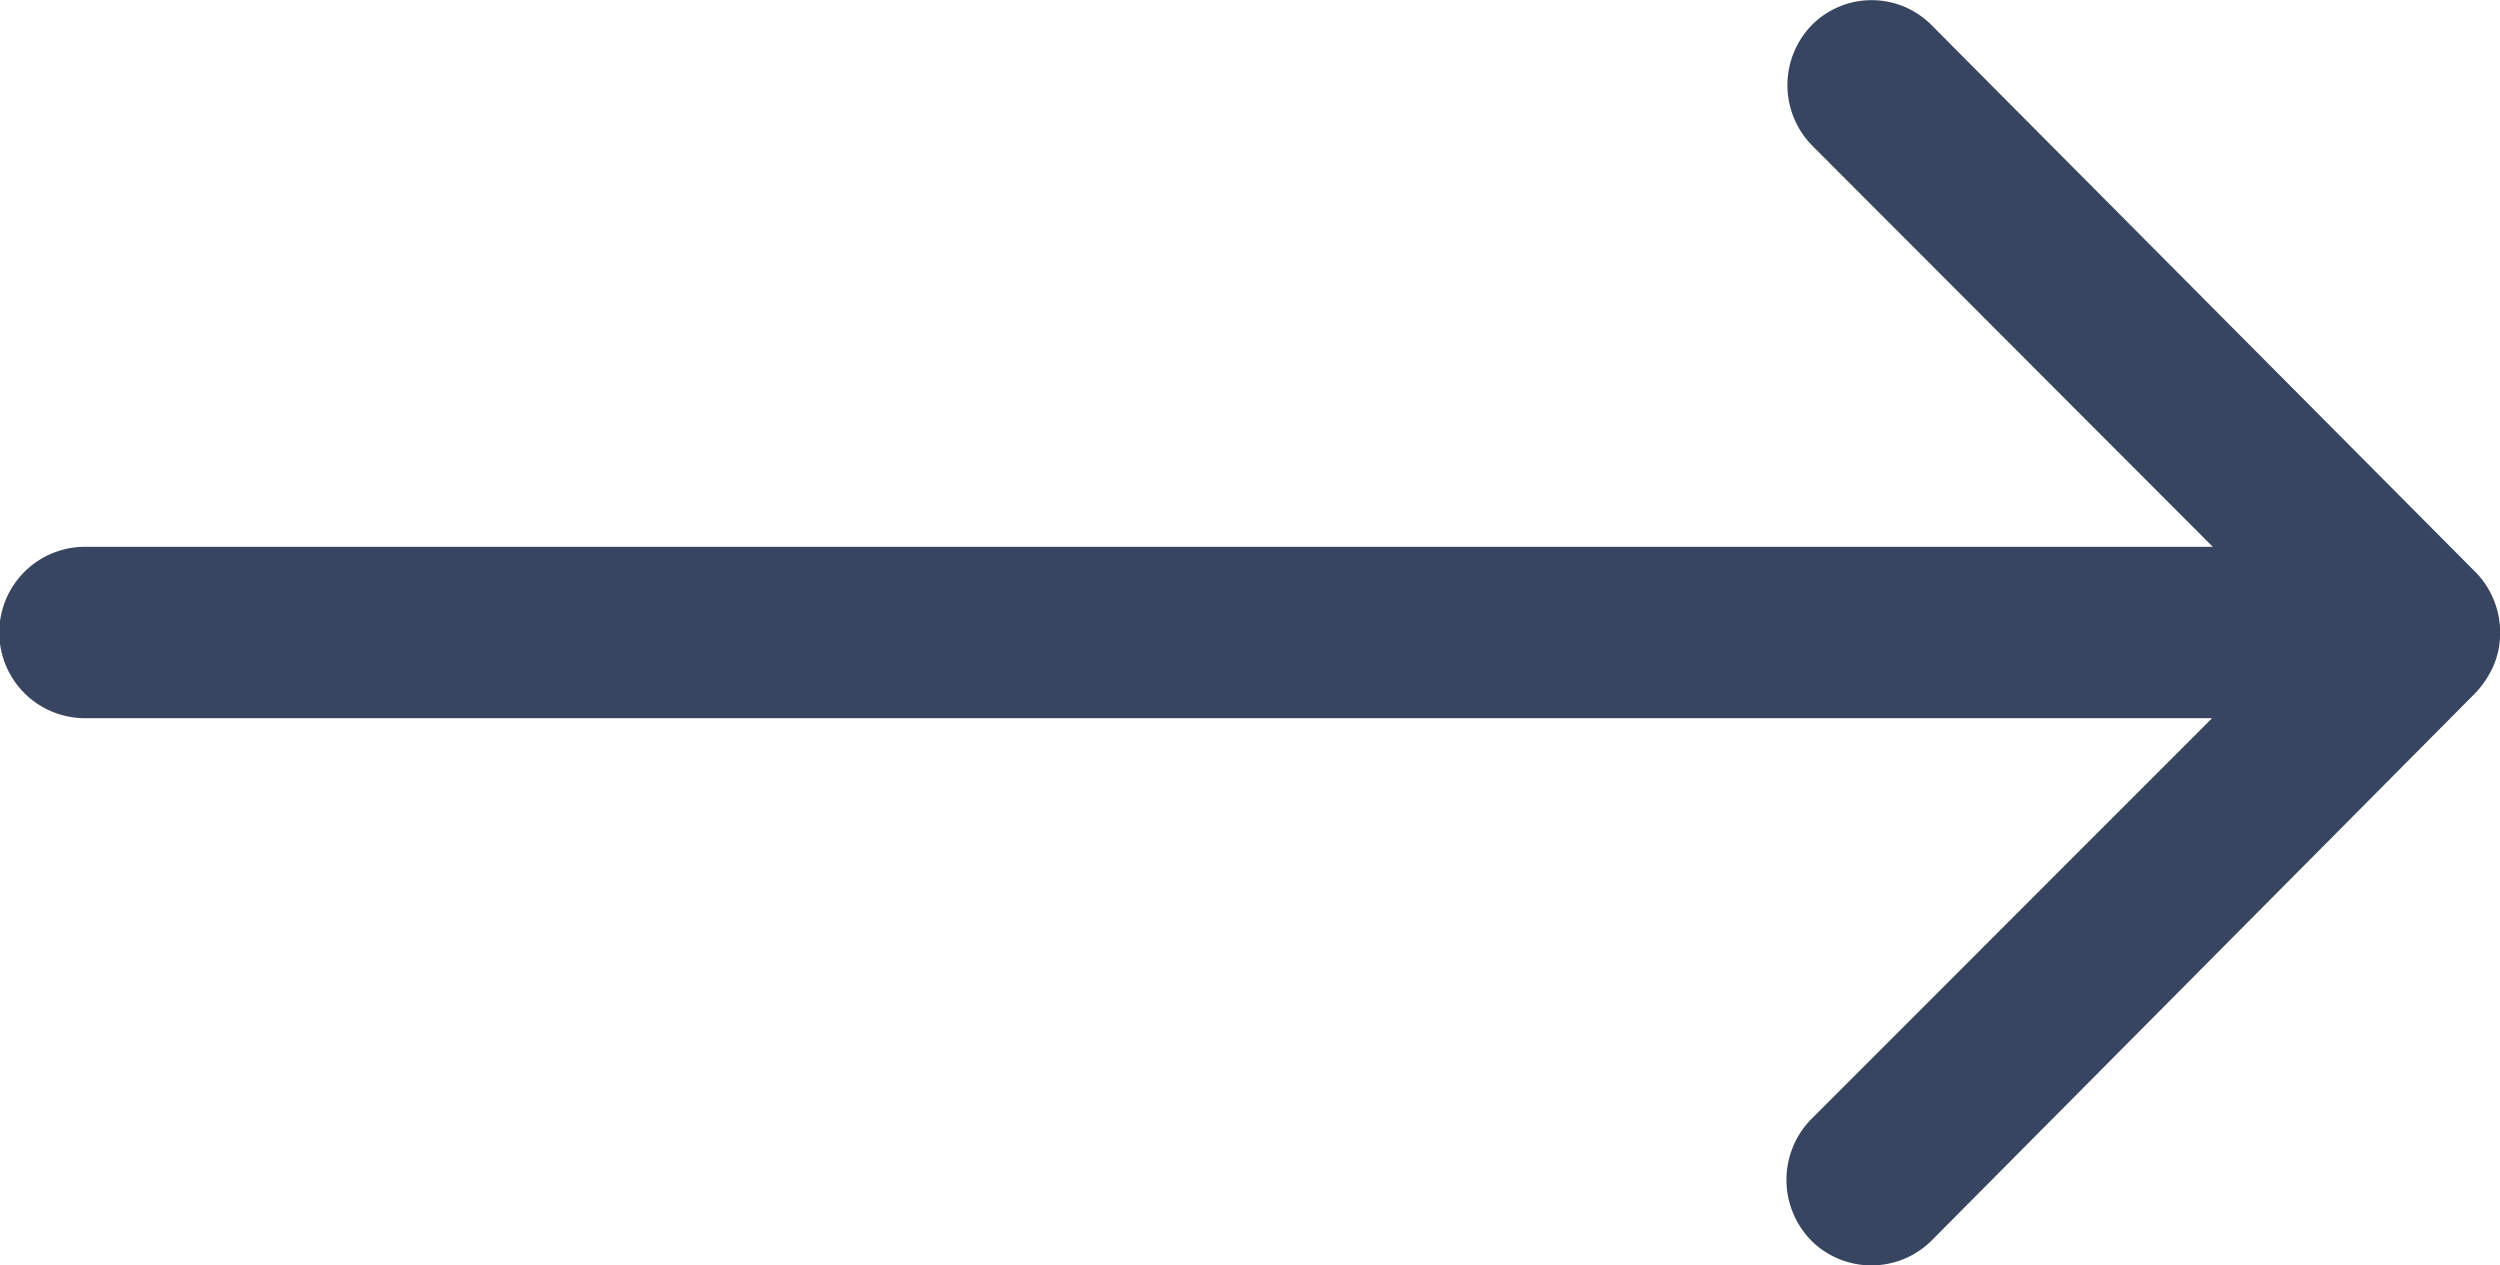
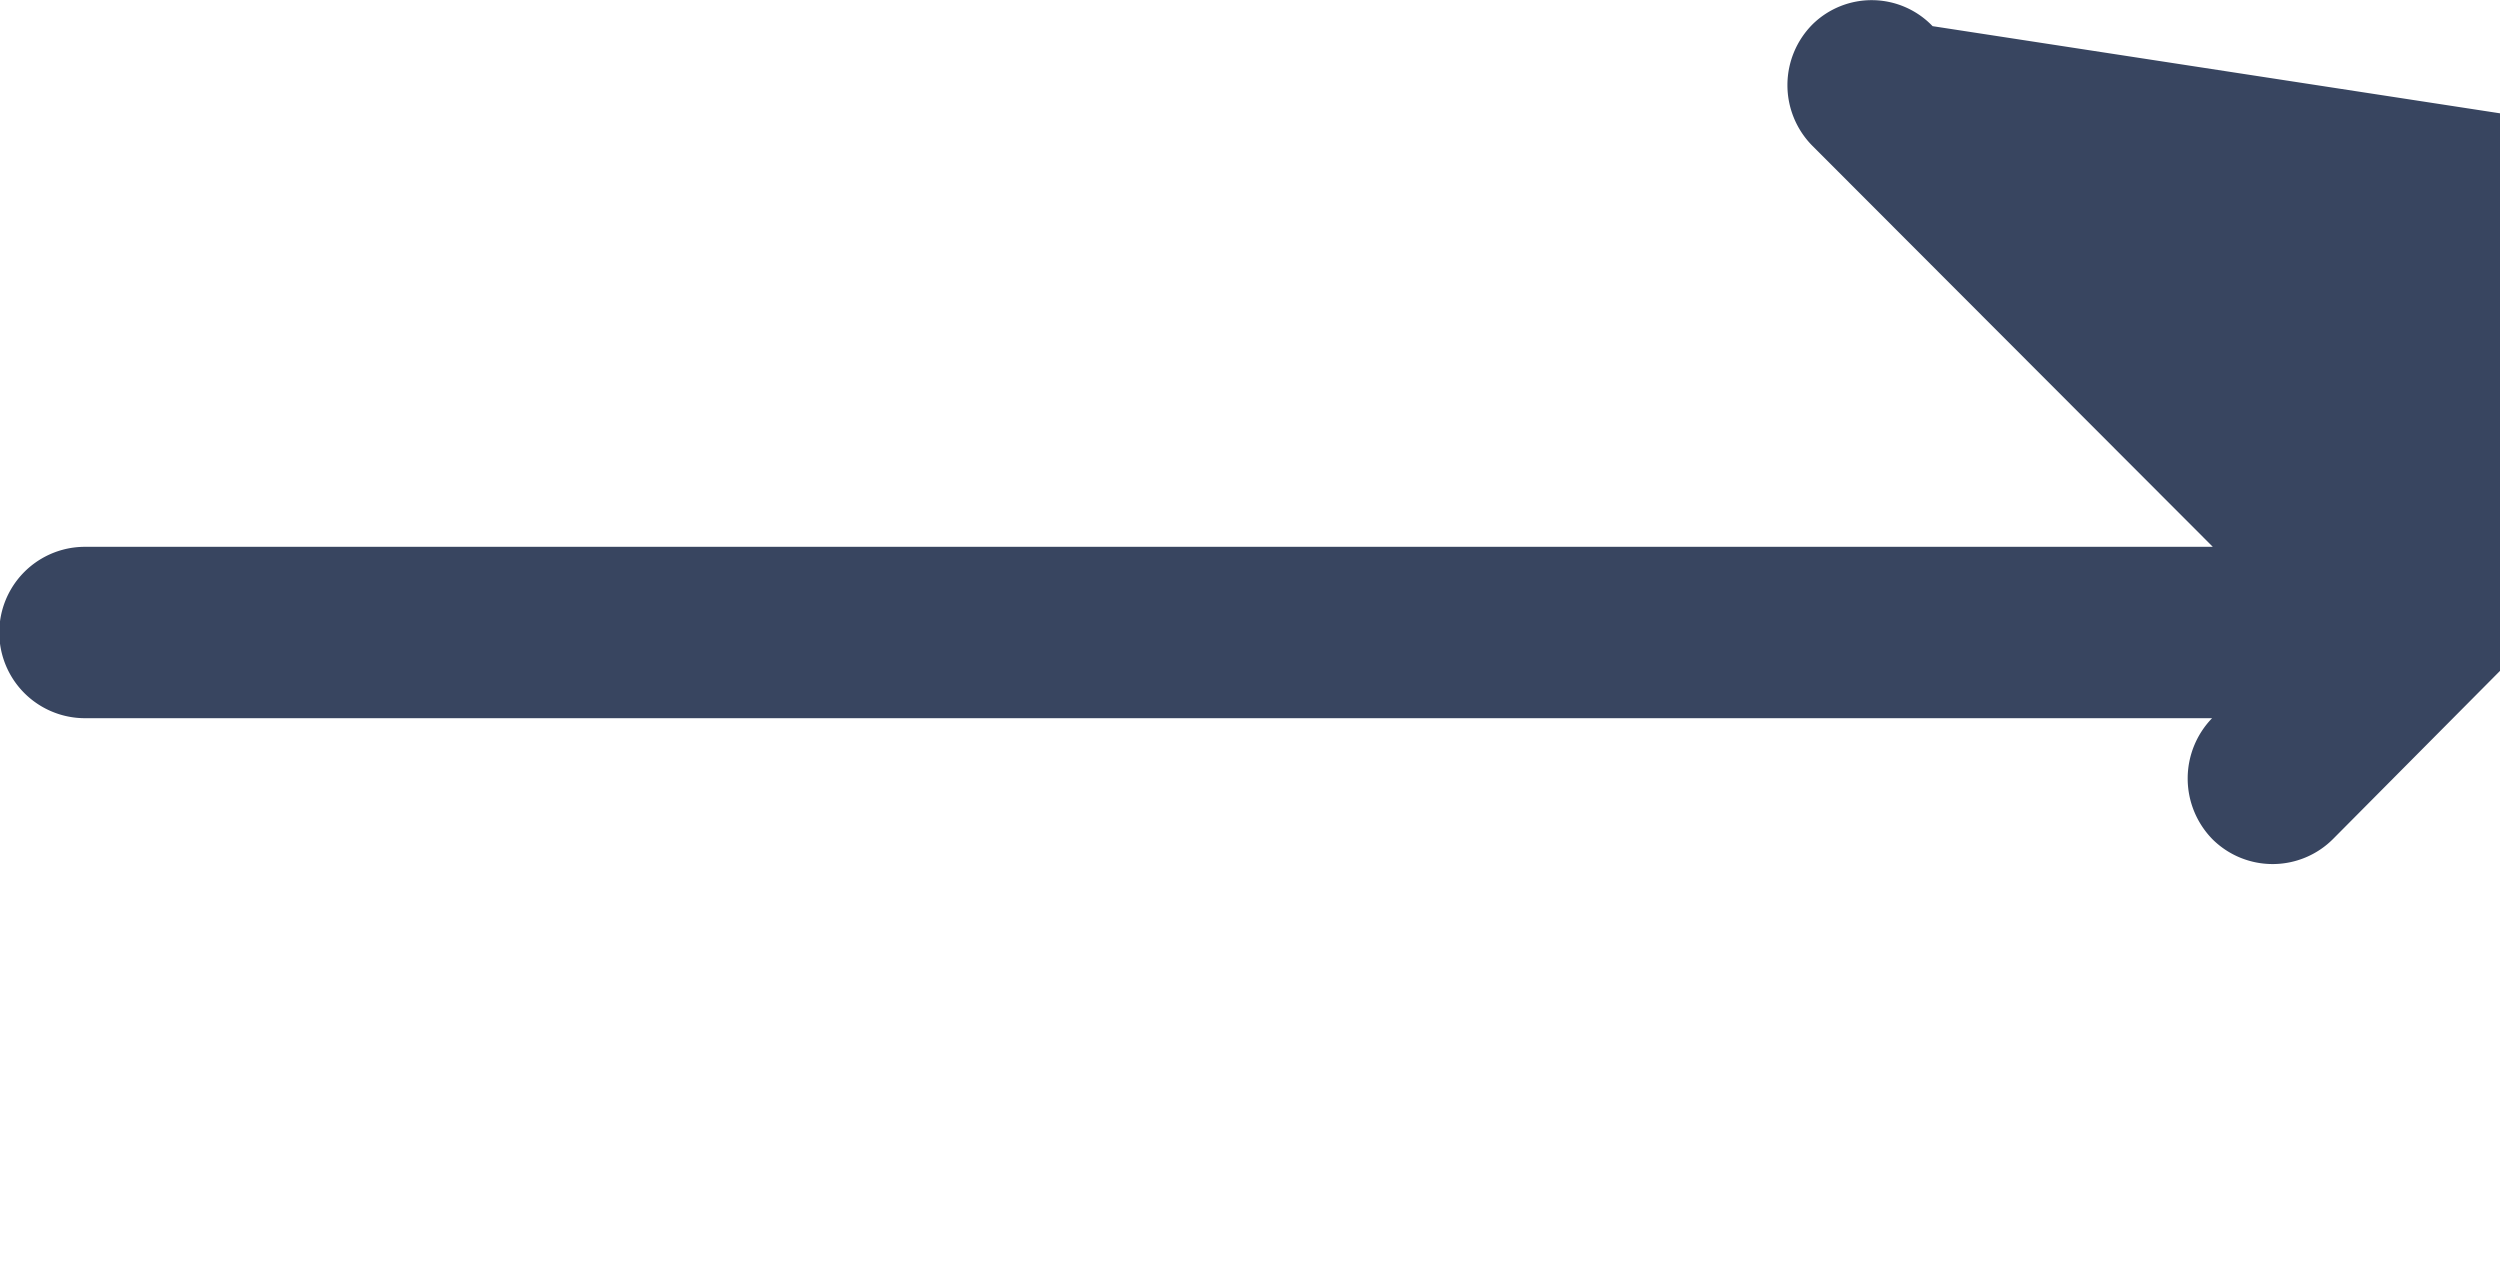
<svg xmlns="http://www.w3.org/2000/svg" width="20.743" height="10.5">
-   <path d="M15.04.201a.715.715 0 00-.005 1.006l3.325 3.33H.705a.711.711 0 000 1.422h17.649l-3.329 3.33a.72.72 0 00.005 1.006.708.708 0 001-.005l4.511-4.542a.8.8 0 00.148-.224.678.678 0 00.055-.273.713.713 0 00-.2-.5L16.035.217a.7.7 0 00-.995-.016z" fill="#384560" />
+   <path d="M15.04.201a.715.715 0 00-.005 1.006l3.325 3.33H.705a.711.711 0 000 1.422h17.649a.72.72 0 00.005 1.006.708.708 0 001-.005l4.511-4.542a.8.8 0 00.148-.224.678.678 0 00.055-.273.713.713 0 00-.2-.5L16.035.217a.7.7 0 00-.995-.016z" fill="#384560" />
</svg>